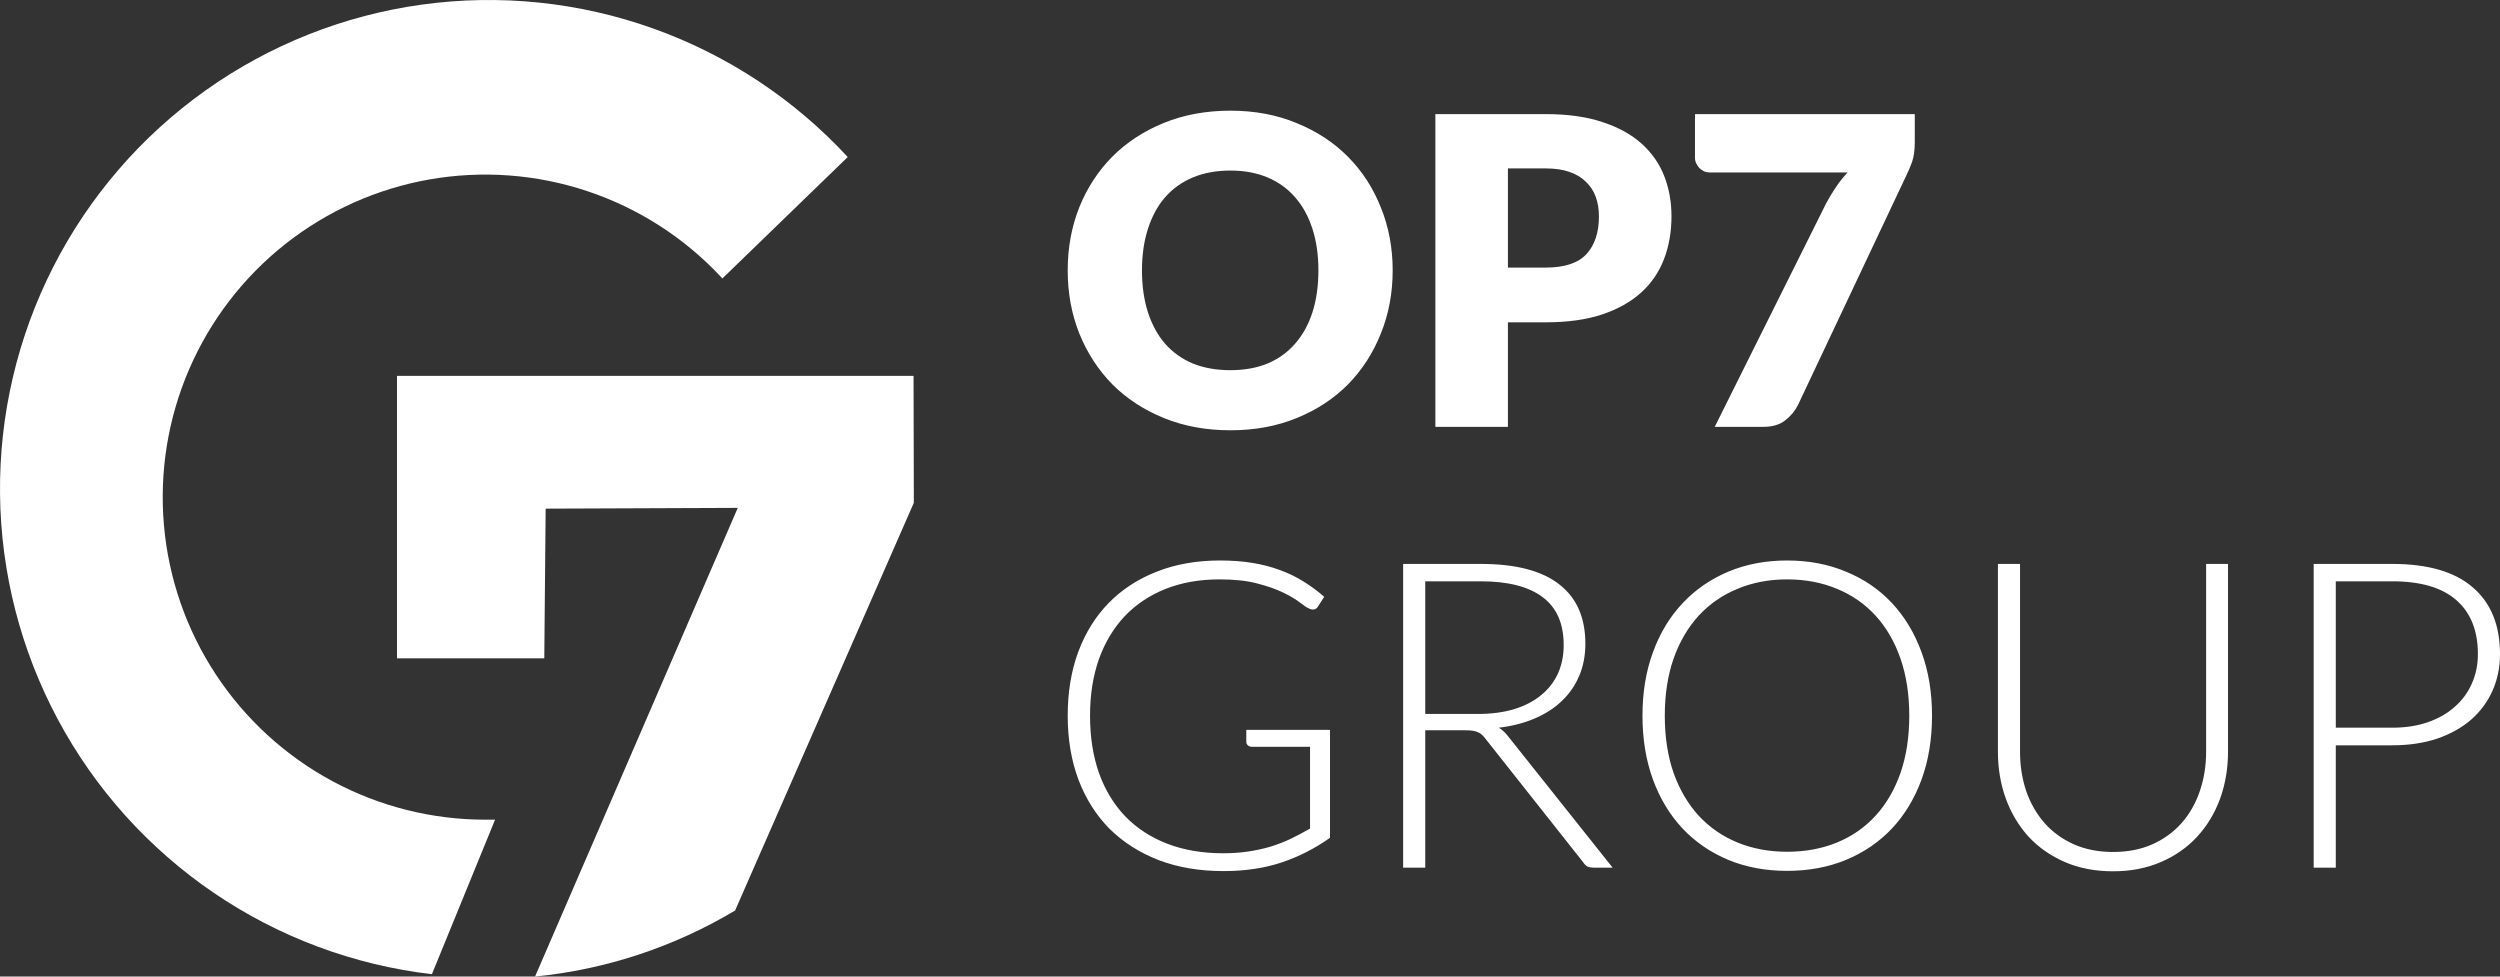
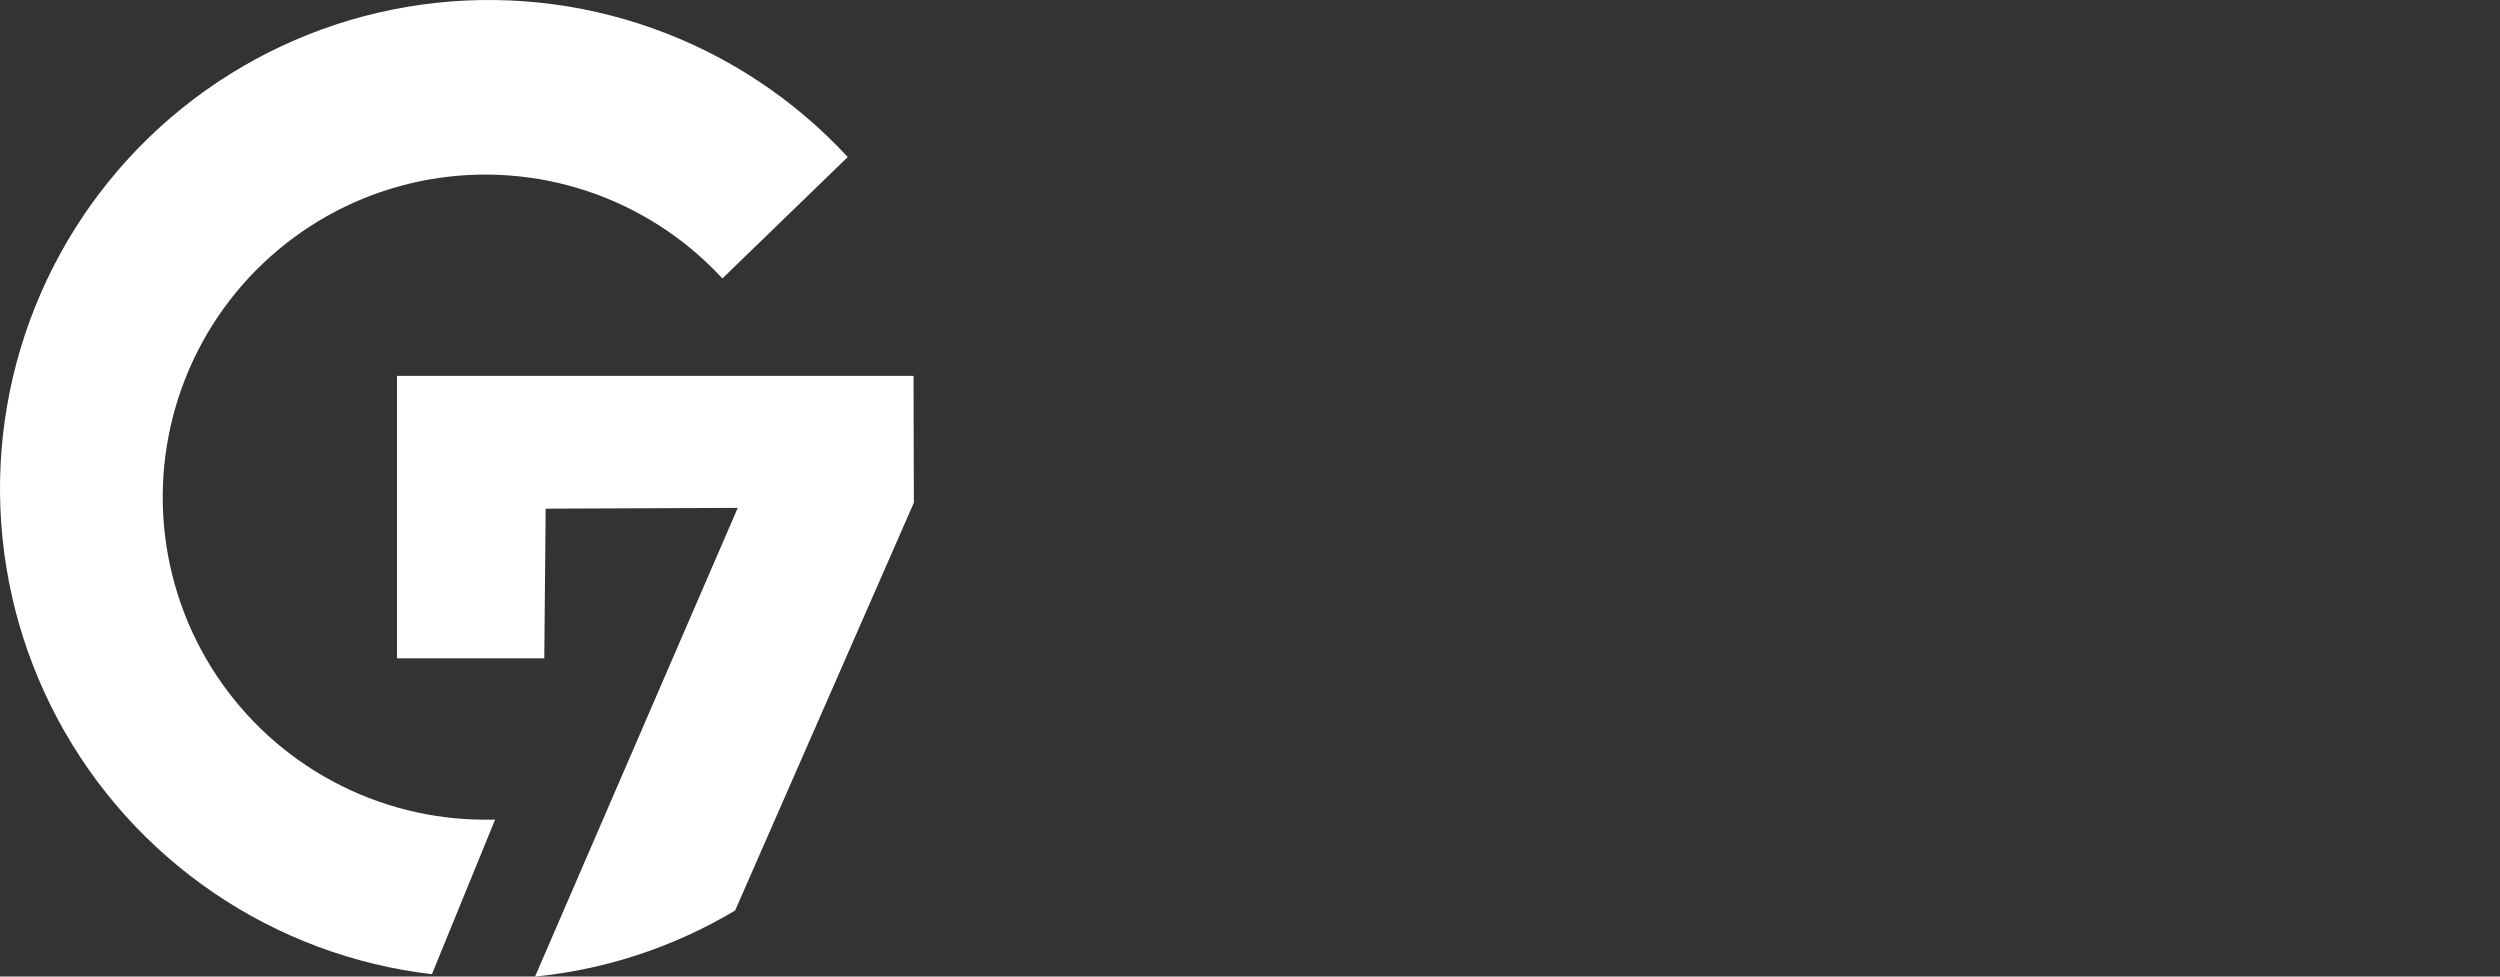
<svg xmlns="http://www.w3.org/2000/svg" width="384" height="150" viewBox="0 0 384 150" fill="none">
  <rect x="0" y="0" width="384" height="150" fill="#333333" stroke="none" />
  <path d="M76.043 125.904C75.529 125.904 75.061 125.904 74.568 125.904C66.355 125.909 58.27 123.872 51.04 119.977C43.81 116.082 37.662 110.451 33.148 103.59C28.634 96.729 25.897 88.854 25.182 80.672C24.467 72.491 25.797 64.26 29.053 56.721C32.308 49.181 37.387 42.569 43.832 37.479C50.277 32.389 57.886 28.981 65.975 27.561C74.064 26.142 82.379 26.755 90.171 29.346C97.964 31.938 104.991 36.426 110.619 42.406L110.958 42.771L130.211 24.121C121.997 15.234 111.758 8.464 100.364 4.388C88.97 0.311 76.76 -0.95 64.773 0.71C52.787 2.371 41.379 6.904 31.523 13.924C21.666 20.944 13.652 30.243 8.164 41.028C2.676 51.813 -0.123 63.764 0.004 75.865C0.131 87.965 3.182 99.855 8.896 110.523C14.609 121.19 22.817 130.318 32.819 137.129C42.821 143.94 54.321 148.232 66.34 149.64L76.043 125.904Z" fill="white" />
  <path d="M112.912 139.855L140.366 77.229L140.32 57.73H60.977V101.124H83.602L83.813 78.129L113.319 78.01L82.183 150C93.048 148.919 103.54 145.455 112.912 139.855Z" fill="white" />
-   <path d="M204.288 112.104V128.687C201.959 130.336 199.475 131.6 196.837 132.479C194.2 133.358 191.233 133.798 187.936 133.798C184.243 133.798 180.924 133.237 177.979 132.116C175.034 130.973 172.517 129.369 170.429 127.303C168.363 125.215 166.769 122.698 165.648 119.753C164.549 116.807 164 113.533 164 109.928C164 106.323 164.539 103.059 165.615 100.136C166.714 97.191 168.275 94.685 170.297 92.619C172.341 90.531 174.803 88.927 177.682 87.806C180.562 86.663 183.804 86.091 187.408 86.091C189.189 86.091 190.826 86.212 192.321 86.454C193.837 86.696 195.244 87.058 196.541 87.542C197.837 88.003 199.046 88.586 200.167 89.289C201.288 89.971 202.365 90.762 203.398 91.663L202.475 93.114C202.167 93.641 201.706 93.762 201.09 93.476C200.761 93.344 200.288 93.037 199.673 92.553C199.057 92.07 198.211 91.564 197.134 91.037C196.057 90.509 194.716 90.037 193.112 89.619C191.529 89.201 189.595 88.993 187.309 88.993C184.276 88.993 181.529 89.476 179.067 90.443C176.627 91.41 174.539 92.795 172.803 94.597C171.088 96.4 169.759 98.597 168.814 101.191C167.89 103.785 167.429 106.697 167.429 109.928C167.429 113.203 167.89 116.148 168.814 118.764C169.759 121.379 171.11 123.599 172.869 125.423C174.649 127.248 176.803 128.643 179.331 129.611C181.858 130.578 184.705 131.061 187.87 131.061C189.254 131.061 190.529 130.973 191.694 130.797C192.881 130.622 194.002 130.38 195.057 130.072C196.134 129.742 197.167 129.347 198.156 128.885C199.167 128.402 200.189 127.863 201.222 127.27V114.708H192.288C192.046 114.708 191.837 114.632 191.661 114.478C191.507 114.324 191.43 114.148 191.43 113.95V112.104H204.288ZM226.995 109.664C229.061 109.664 230.907 109.422 232.534 108.939C234.182 108.433 235.567 107.719 236.688 106.796C237.831 105.873 238.699 104.763 239.292 103.466C239.886 102.169 240.182 100.708 240.182 99.081C240.182 95.762 239.094 93.3 236.918 91.696C234.764 90.091 231.61 89.289 227.456 89.289H218.917V109.664H226.995ZM247.699 133.27H244.798C244.424 133.27 244.106 133.215 243.842 133.105C243.6 132.973 243.369 132.743 243.15 132.413L228.182 113.489C228.006 113.247 227.819 113.038 227.621 112.862C227.445 112.686 227.236 112.554 226.995 112.467C226.775 112.357 226.5 112.28 226.17 112.236C225.863 112.192 225.478 112.17 225.017 112.17H218.917V133.27H215.521V86.619H227.456C232.819 86.619 236.831 87.663 239.49 89.751C242.172 91.817 243.512 94.861 243.512 98.883C243.512 100.664 243.205 102.29 242.589 103.763C241.974 105.235 241.084 106.532 239.919 107.653C238.776 108.752 237.38 109.653 235.732 110.357C234.105 111.06 232.27 111.532 230.226 111.774C230.753 112.104 231.226 112.543 231.643 113.093L247.699 133.27ZM296.759 109.928C296.759 113.533 296.221 116.807 295.144 119.753C294.067 122.676 292.55 125.182 290.594 127.27C288.638 129.336 286.286 130.94 283.538 132.083C280.813 133.204 277.802 133.765 274.505 133.765C271.208 133.765 268.197 133.204 265.471 132.083C262.746 130.94 260.405 129.336 258.449 127.27C256.493 125.182 254.976 122.676 253.899 119.753C252.822 116.807 252.284 113.533 252.284 109.928C252.284 106.345 252.822 103.092 253.899 100.169C254.976 97.224 256.493 94.718 258.449 92.652C260.405 90.564 262.746 88.948 265.471 87.806C268.197 86.663 271.208 86.091 274.505 86.091C277.802 86.091 280.813 86.663 283.538 87.806C286.286 88.927 288.638 90.531 290.594 92.619C292.55 94.707 294.067 97.224 295.144 100.169C296.221 103.092 296.759 106.345 296.759 109.928ZM293.264 109.928C293.264 106.675 292.814 103.752 291.913 101.158C291.011 98.564 289.737 96.367 288.088 94.564C286.44 92.762 284.462 91.388 282.154 90.443C279.846 89.476 277.296 88.993 274.505 88.993C271.735 88.993 269.197 89.476 266.889 90.443C264.581 91.388 262.592 92.762 260.921 94.564C259.273 96.367 257.987 98.564 257.064 101.158C256.163 103.752 255.712 106.675 255.712 109.928C255.712 113.203 256.163 116.137 257.064 118.731C257.987 121.302 259.273 123.489 260.921 125.292C262.592 127.094 264.581 128.468 266.889 129.413C269.197 130.358 271.735 130.83 274.505 130.83C277.296 130.83 279.846 130.358 282.154 129.413C284.462 128.468 286.44 127.094 288.088 125.292C289.737 123.489 291.011 121.302 291.913 118.731C292.814 116.137 293.264 113.203 293.264 109.928ZM324.552 130.863C326.794 130.863 328.794 130.479 330.553 129.709C332.333 128.918 333.839 127.83 335.069 126.445C336.3 125.061 337.234 123.434 337.872 121.566C338.531 119.676 338.861 117.643 338.861 115.467V86.619H342.224V115.467C342.224 118.038 341.817 120.445 341.004 122.687C340.191 124.907 339.015 126.852 337.476 128.523C335.96 130.171 334.102 131.468 331.904 132.413C329.728 133.358 327.278 133.831 324.552 133.831C321.827 133.831 319.365 133.358 317.167 132.413C314.991 131.468 313.134 130.171 311.595 128.523C310.079 126.852 308.914 124.907 308.101 122.687C307.287 120.445 306.881 118.038 306.881 115.467V86.619H310.277V115.434C310.277 117.61 310.595 119.643 311.233 121.533C311.892 123.401 312.826 125.028 314.035 126.413C315.266 127.797 316.76 128.885 318.519 129.676C320.299 130.468 322.31 130.863 324.552 130.863ZM367.449 111.774C369.493 111.774 371.329 111.488 372.955 110.917C374.582 110.346 375.955 109.554 377.076 108.543C378.219 107.532 379.088 106.345 379.681 104.983C380.296 103.598 380.604 102.092 380.604 100.466C380.604 96.883 379.505 94.125 377.307 92.191C375.109 90.256 371.823 89.289 367.449 89.289H358.778V111.774H367.449ZM367.449 86.619C372.922 86.619 377.043 87.817 379.813 90.212C382.604 92.608 384 96.026 384 100.466C384 102.51 383.615 104.389 382.846 106.103C382.077 107.818 380.978 109.302 379.549 110.554C378.12 111.785 376.384 112.752 374.34 113.456C372.296 114.137 369.999 114.478 367.449 114.478H358.778V133.27H355.383V86.619H367.449Z" fill="white" />
-   <path d="M213.915 41.529C213.915 45.002 213.311 48.233 212.102 51.222C210.915 54.211 209.234 56.816 207.058 59.036C204.882 61.234 202.255 62.959 199.178 64.212C196.123 65.465 192.727 66.091 188.991 66.091C185.254 66.091 181.847 65.465 178.77 64.212C175.693 62.959 173.056 61.234 170.858 59.036C168.682 56.816 166.989 54.211 165.78 51.222C164.593 48.233 164 45.002 164 41.529C164 38.056 164.593 34.825 165.78 31.836C166.989 28.847 168.682 26.253 170.858 24.055C173.056 21.858 175.693 20.132 178.77 18.879C181.847 17.626 185.254 17 188.991 17C192.727 17 196.123 17.637 199.178 18.912C202.255 20.165 204.882 21.89 207.058 24.088C209.234 26.286 210.915 28.88 212.102 31.869C213.311 34.858 213.915 38.078 213.915 41.529ZM202.508 41.529C202.508 39.155 202.2 37.023 201.585 35.133C200.97 33.221 200.079 31.605 198.914 30.287C197.772 28.968 196.365 27.957 194.694 27.253C193.024 26.55 191.123 26.198 188.991 26.198C186.837 26.198 184.914 26.55 183.221 27.253C181.551 27.957 180.133 28.968 178.968 30.287C177.825 31.605 176.946 33.221 176.331 35.133C175.715 37.023 175.407 39.155 175.407 41.529C175.407 43.925 175.715 46.079 176.331 47.991C176.946 49.881 177.825 51.486 178.968 52.805C180.133 54.123 181.551 55.134 183.221 55.838C184.914 56.519 186.837 56.86 188.991 56.86C191.123 56.86 193.024 56.519 194.694 55.838C196.365 55.134 197.772 54.123 198.914 52.805C200.079 51.486 200.97 49.881 201.585 47.991C202.2 46.079 202.508 43.925 202.508 41.529ZM237.42 41.1C240.321 41.1 242.409 40.408 243.684 39.023C244.959 37.639 245.596 35.705 245.596 33.221C245.596 32.122 245.431 31.122 245.101 30.221C244.772 29.32 244.266 28.55 243.585 27.913C242.925 27.253 242.079 26.748 241.046 26.396C240.035 26.045 238.826 25.869 237.42 25.869H231.617V41.1H237.42ZM237.42 17.527C240.804 17.527 243.706 17.934 246.123 18.747C248.563 19.539 250.563 20.638 252.124 22.044C253.706 23.451 254.871 25.11 255.619 27.023C256.366 28.935 256.74 31.001 256.74 33.221C256.74 35.617 256.355 37.815 255.586 39.815C254.816 41.815 253.64 43.529 252.058 44.958C250.475 46.387 248.464 47.508 246.025 48.321C243.607 49.112 240.738 49.508 237.42 49.508H231.617V65.564H220.473V17.527H237.42ZM294.11 17.527V21.814C294.11 23.088 293.967 24.121 293.681 24.913C293.395 25.682 293.121 26.33 292.857 26.858L276.174 62.201C275.713 63.124 275.053 63.915 274.196 64.575C273.361 65.234 272.24 65.564 270.833 65.564H263.382L280.526 31.177C281.032 30.254 281.537 29.418 282.043 28.671C282.57 27.902 283.153 27.177 283.79 26.495H262.657C262.349 26.495 262.053 26.44 261.767 26.33C261.503 26.198 261.261 26.034 261.042 25.836C260.844 25.616 260.679 25.374 260.547 25.11C260.415 24.825 260.349 24.539 260.349 24.253V17.527H294.11Z" fill="white" />
</svg>